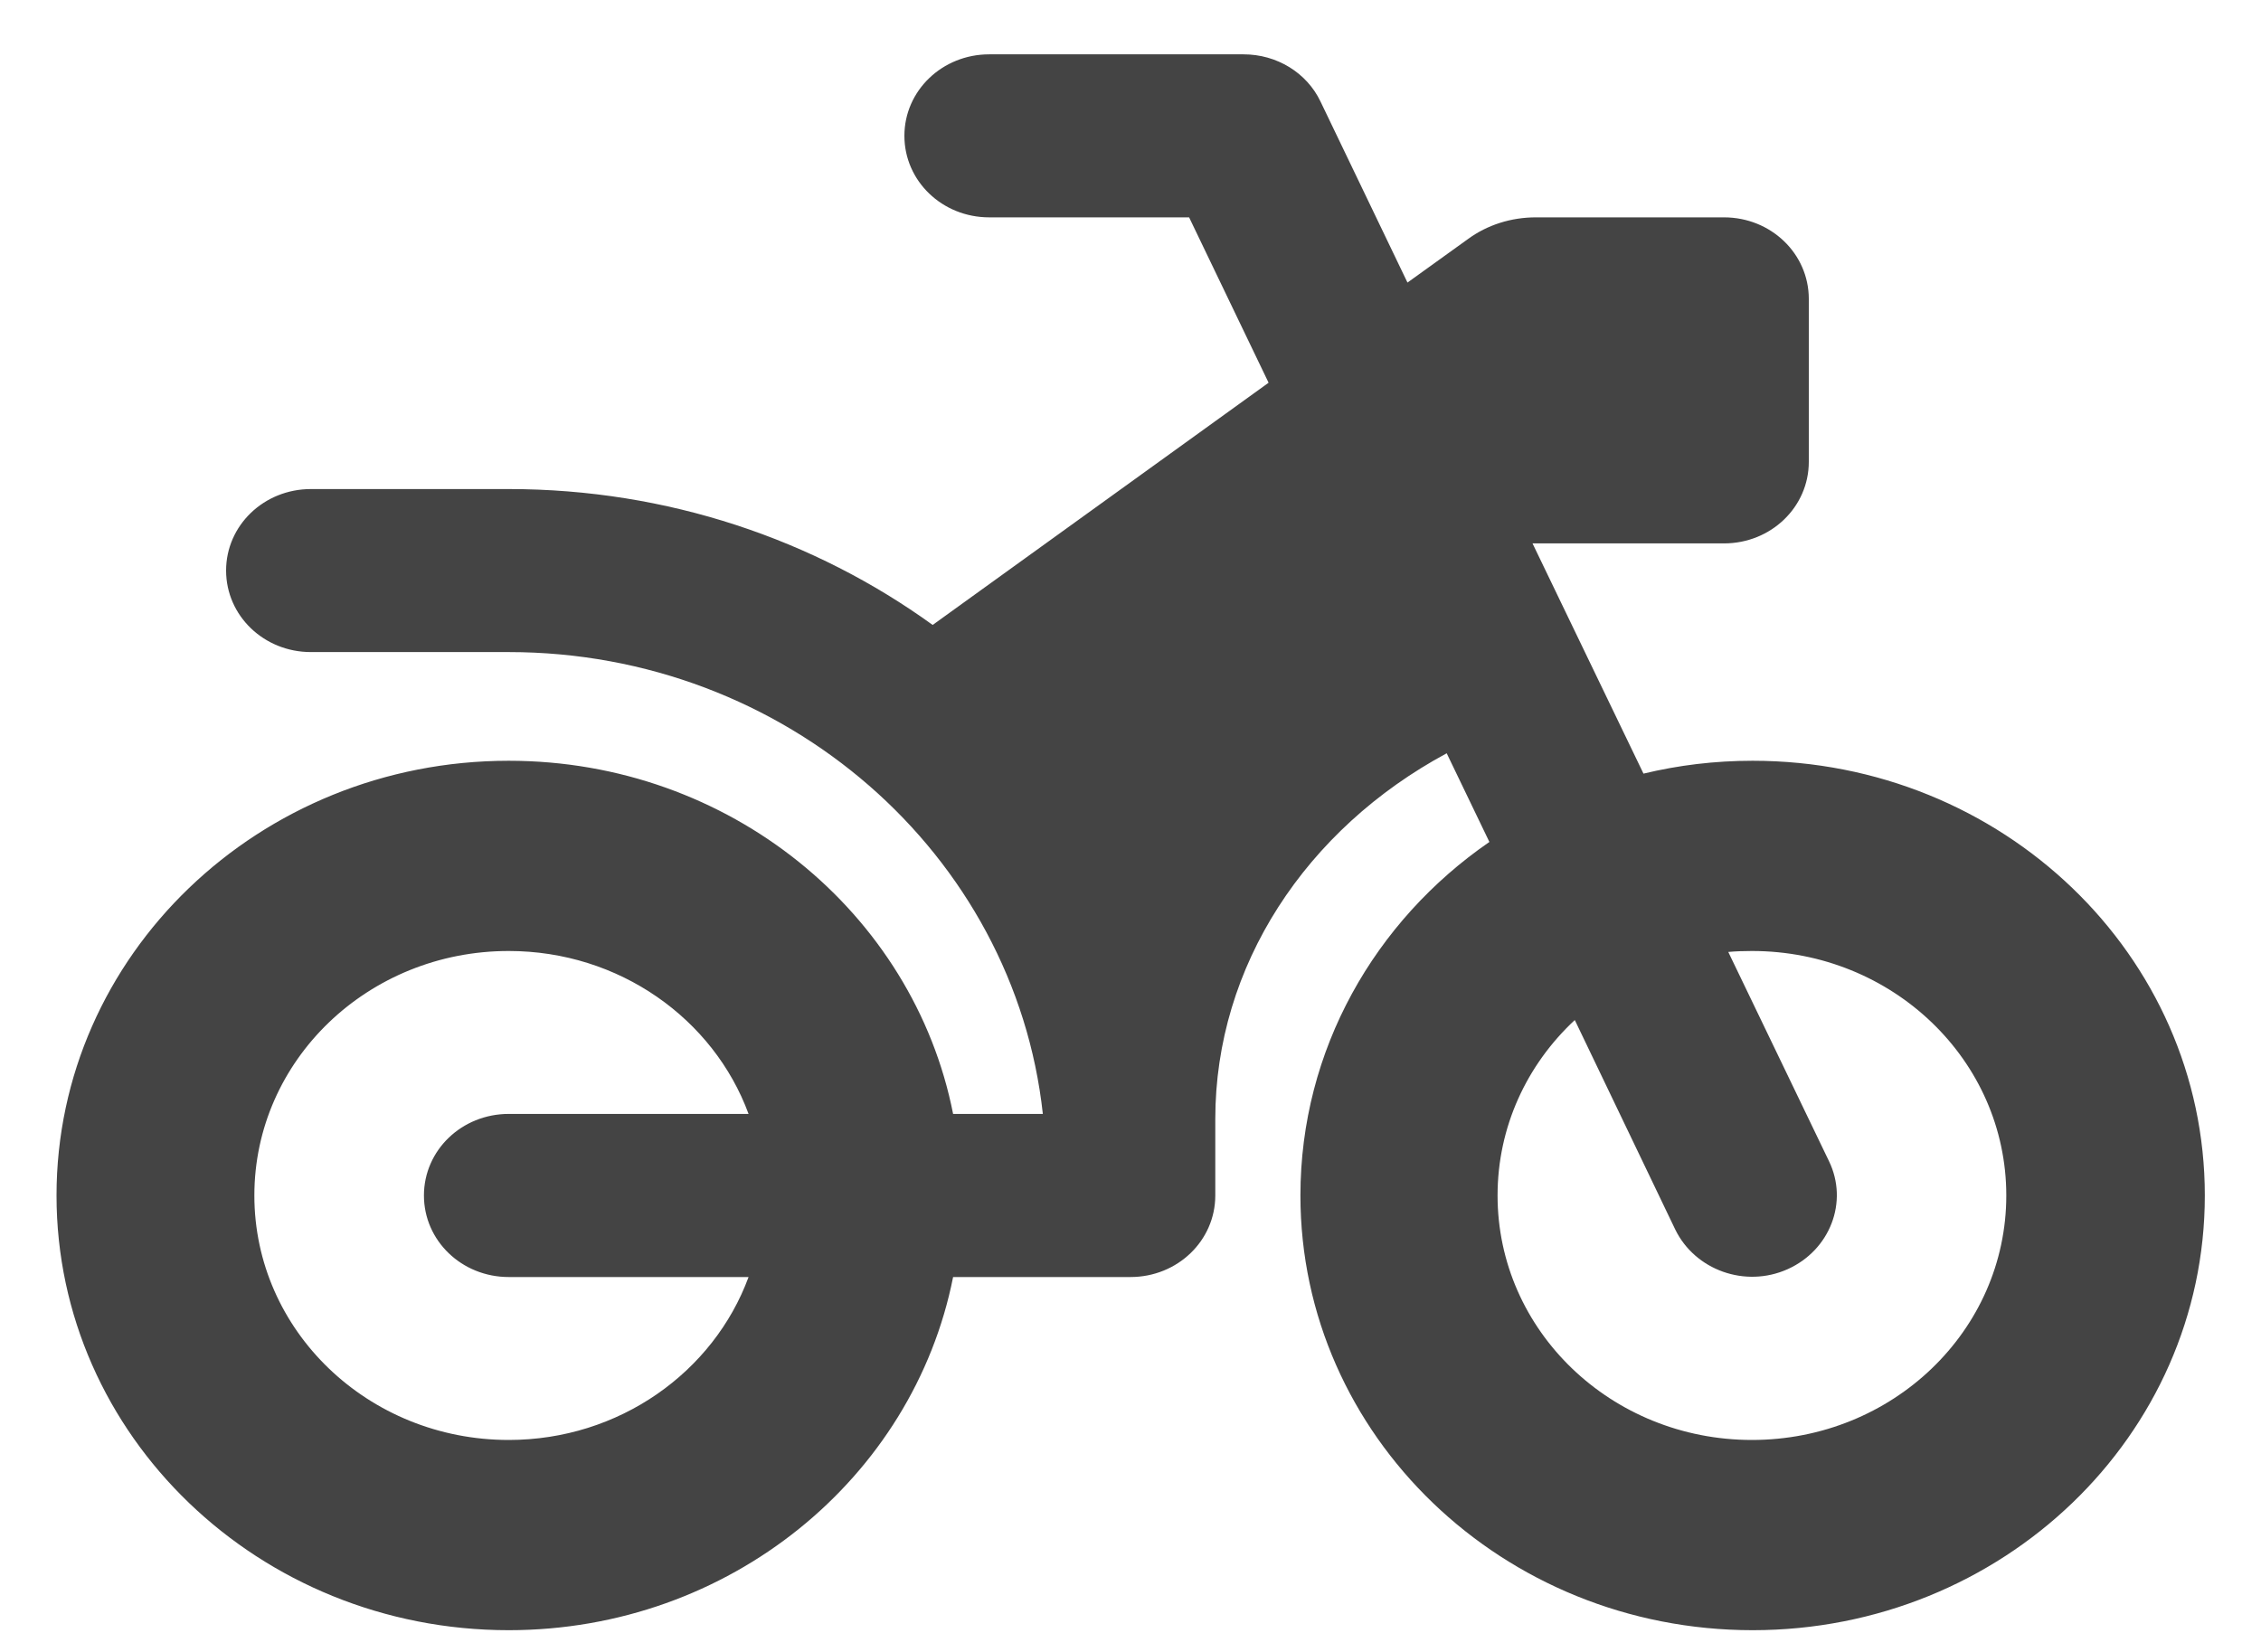
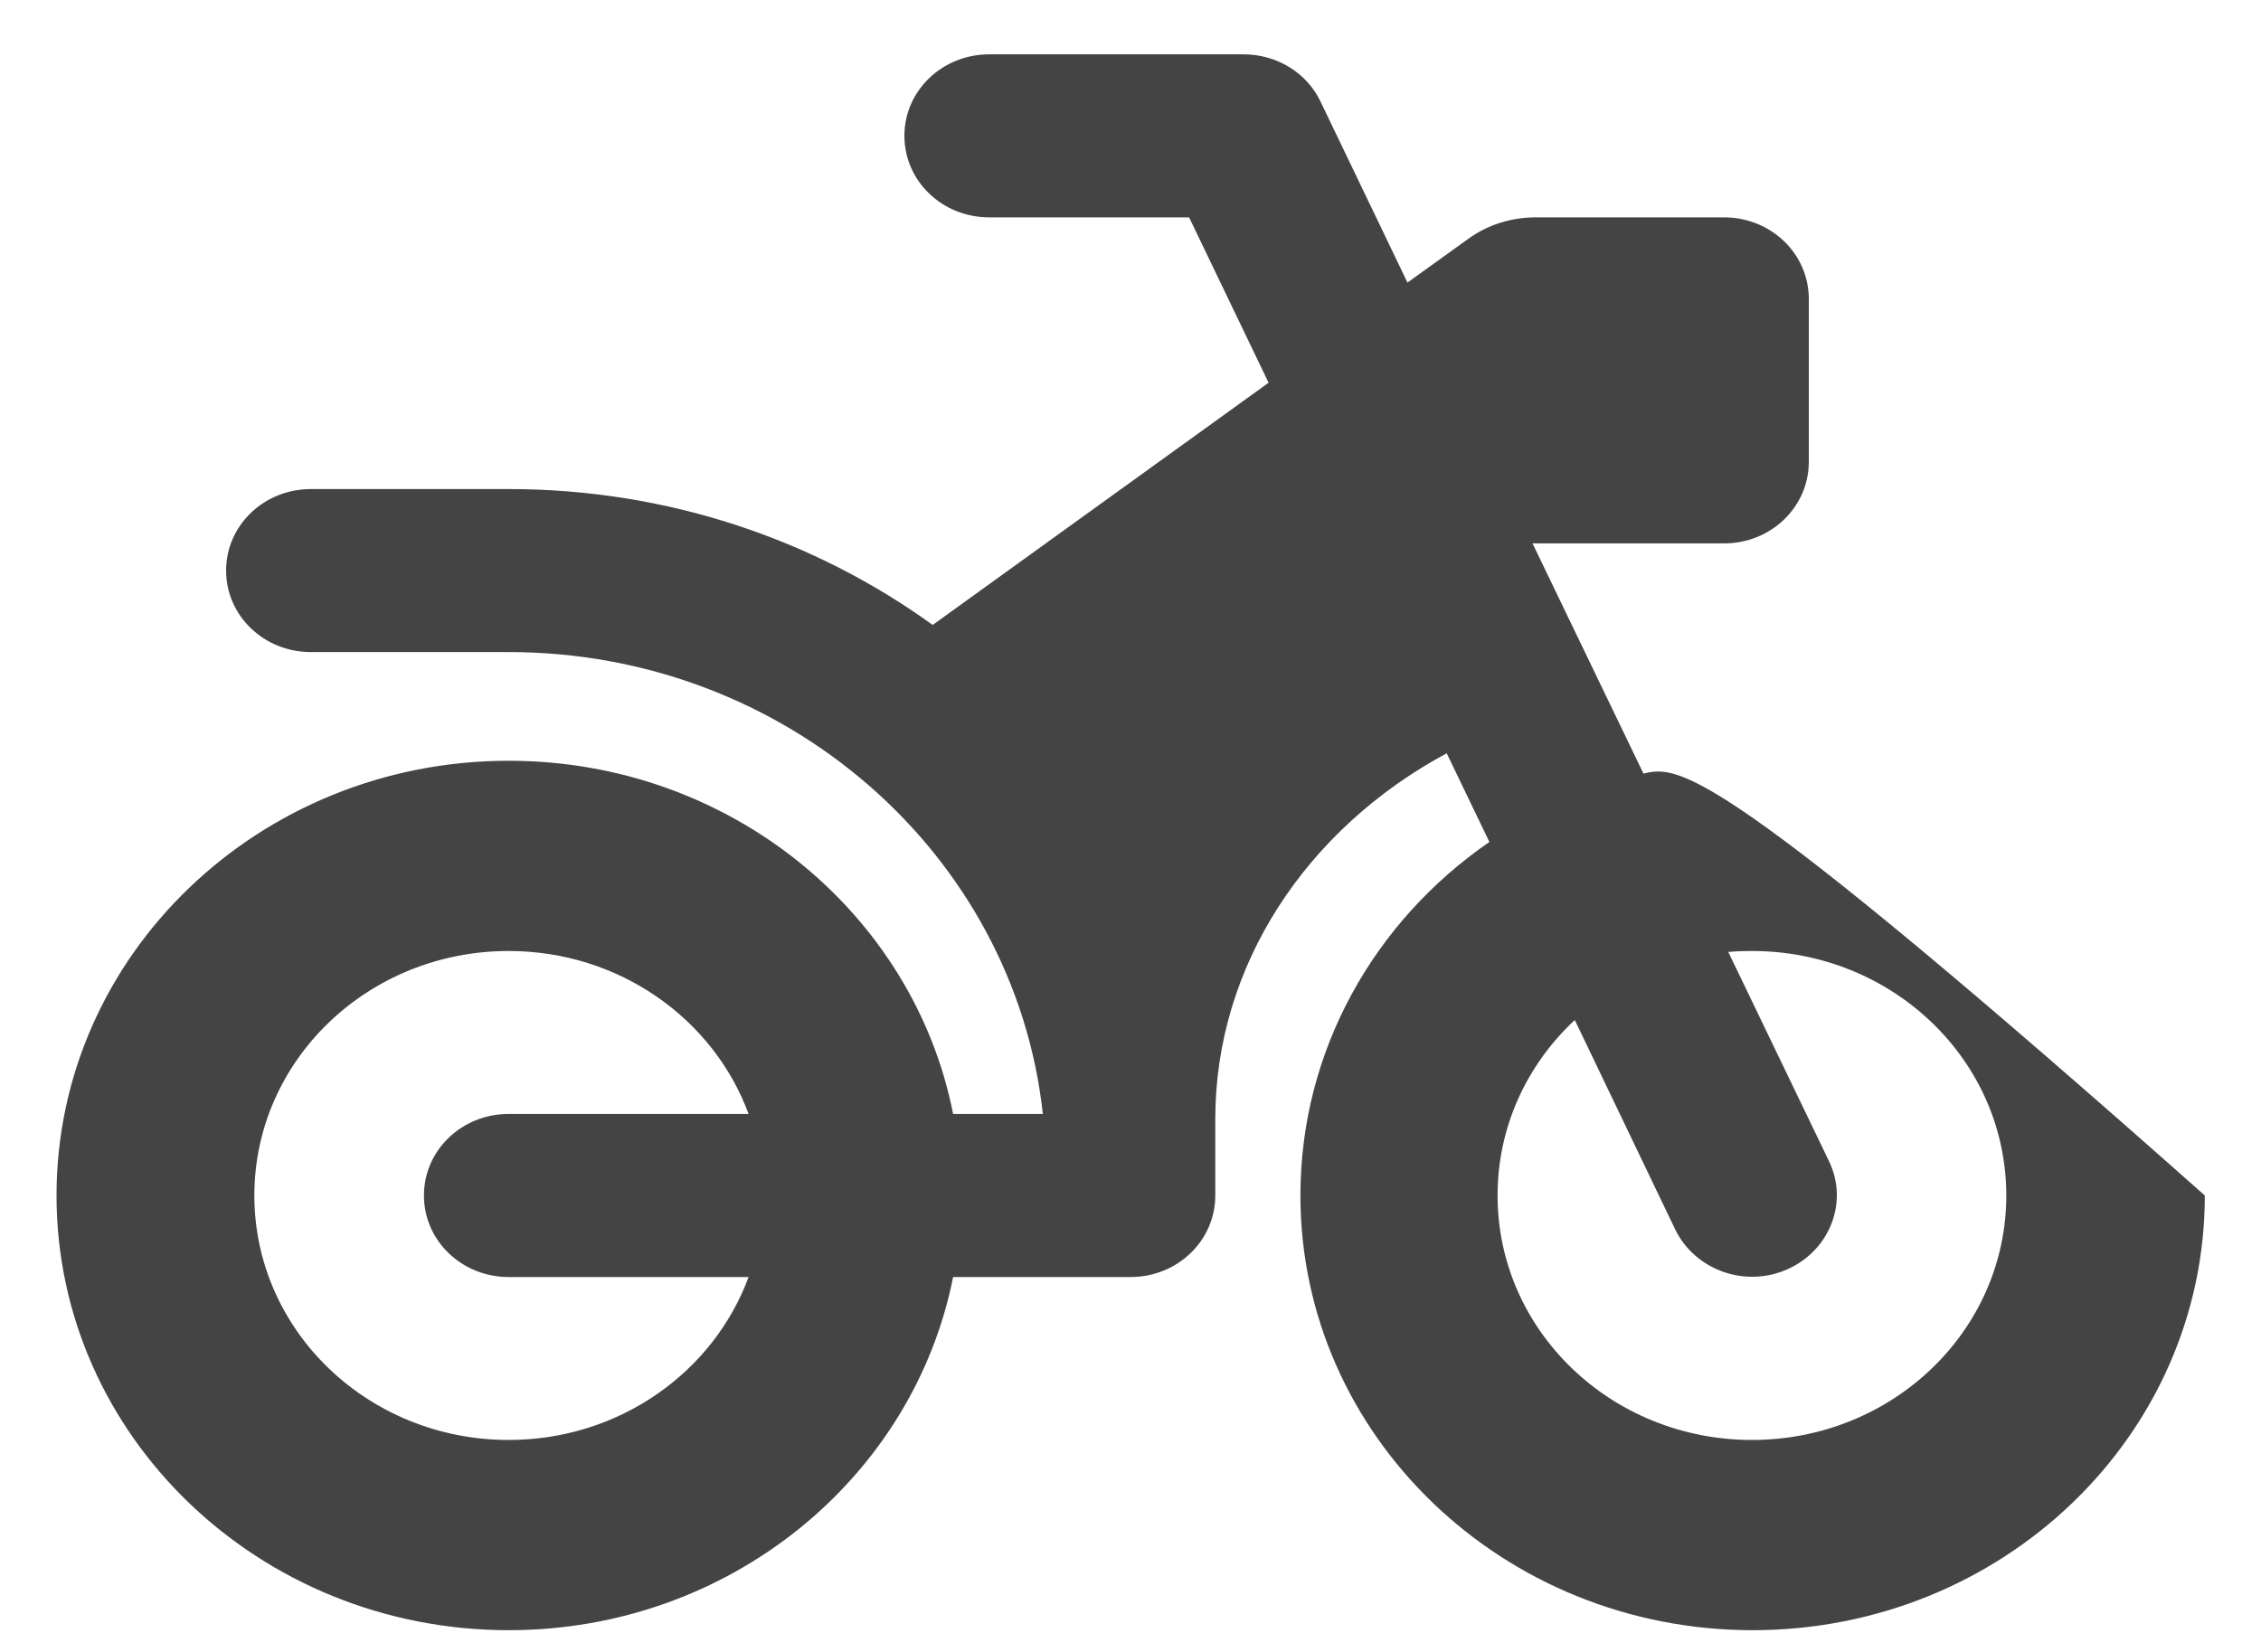
<svg xmlns="http://www.w3.org/2000/svg" width="26" height="19" viewBox="0 0 26 19" fill="none">
-   <path d="M11.375 0.625C10.835 0.625 10.4 1.043 10.4 1.562C10.4 2.082 10.835 2.5 11.375 2.5H13.674L14.588 4.402L10.725 7.188C9.368 6.207 7.678 5.625 5.85 5.625H3.575C3.035 5.625 2.6 6.043 2.6 6.562C2.6 7.082 3.035 7.5 3.575 7.5H5.85C9.039 7.5 11.667 9.828 11.992 12.812H10.96C10.505 10.5 8.389 8.75 5.85 8.75C2.978 8.75 0.65 10.988 0.65 13.75C0.65 16.512 2.978 18.75 5.85 18.75C8.389 18.75 10.502 17 10.96 14.688H13C13.54 14.688 13.975 14.27 13.975 13.75V12.871C13.975 11.109 15.019 9.535 16.636 8.664L17.127 9.684C15.811 10.59 14.954 12.074 14.954 13.75C14.954 16.512 17.282 18.75 20.154 18.75C23.026 18.75 25.354 16.512 25.354 13.75C25.354 10.988 23.026 8.75 20.154 8.75C19.719 8.75 19.301 8.801 18.899 8.898L17.623 6.25H19.825C20.365 6.25 20.8 5.832 20.8 5.312V3.438C20.8 2.918 20.365 2.5 19.825 2.5H17.66C17.379 2.5 17.103 2.586 16.88 2.75L16.185 3.25L15.185 1.168C15.027 0.836 14.682 0.625 14.3 0.625H11.375ZM18.11 11.734L19.264 14.141C19.492 14.609 20.069 14.816 20.556 14.598C21.044 14.379 21.259 13.824 21.032 13.355L19.874 10.949C19.963 10.941 20.052 10.938 20.146 10.938C21.763 10.938 23.071 12.195 23.071 13.75C23.071 15.305 21.763 16.562 20.146 16.562C18.529 16.562 17.221 15.305 17.221 13.75C17.221 12.961 17.558 12.246 18.107 11.734H18.11ZM5.85 16.562C4.233 16.562 2.925 15.305 2.925 13.75C2.925 12.195 4.233 10.938 5.85 10.938C7.121 10.938 8.206 11.719 8.608 12.812H5.85C5.31 12.812 4.875 13.23 4.875 13.75C4.875 14.27 5.31 14.688 5.85 14.688H8.608C8.206 15.781 7.121 16.562 5.85 16.562Z" fill="#444444" />
+   <path d="M11.375 0.625C10.835 0.625 10.4 1.043 10.4 1.562C10.4 2.082 10.835 2.5 11.375 2.5H13.674L14.588 4.402L10.725 7.188C9.368 6.207 7.678 5.625 5.85 5.625H3.575C3.035 5.625 2.6 6.043 2.6 6.562C2.6 7.082 3.035 7.5 3.575 7.5H5.85C9.039 7.5 11.667 9.828 11.992 12.812H10.96C10.505 10.5 8.389 8.75 5.85 8.75C2.978 8.75 0.65 10.988 0.65 13.75C0.65 16.512 2.978 18.75 5.85 18.75C8.389 18.75 10.502 17 10.96 14.688H13C13.54 14.688 13.975 14.27 13.975 13.75V12.871C13.975 11.109 15.019 9.535 16.636 8.664L17.127 9.684C15.811 10.59 14.954 12.074 14.954 13.75C14.954 16.512 17.282 18.75 20.154 18.75C23.026 18.75 25.354 16.512 25.354 13.75C19.719 8.75 19.301 8.801 18.899 8.898L17.623 6.25H19.825C20.365 6.25 20.8 5.832 20.8 5.312V3.438C20.8 2.918 20.365 2.5 19.825 2.5H17.66C17.379 2.5 17.103 2.586 16.88 2.75L16.185 3.25L15.185 1.168C15.027 0.836 14.682 0.625 14.3 0.625H11.375ZM18.11 11.734L19.264 14.141C19.492 14.609 20.069 14.816 20.556 14.598C21.044 14.379 21.259 13.824 21.032 13.355L19.874 10.949C19.963 10.941 20.052 10.938 20.146 10.938C21.763 10.938 23.071 12.195 23.071 13.75C23.071 15.305 21.763 16.562 20.146 16.562C18.529 16.562 17.221 15.305 17.221 13.75C17.221 12.961 17.558 12.246 18.107 11.734H18.11ZM5.85 16.562C4.233 16.562 2.925 15.305 2.925 13.75C2.925 12.195 4.233 10.938 5.85 10.938C7.121 10.938 8.206 11.719 8.608 12.812H5.85C5.31 12.812 4.875 13.23 4.875 13.75C4.875 14.27 5.31 14.688 5.85 14.688H8.608C8.206 15.781 7.121 16.562 5.85 16.562Z" fill="#444444" />
</svg>